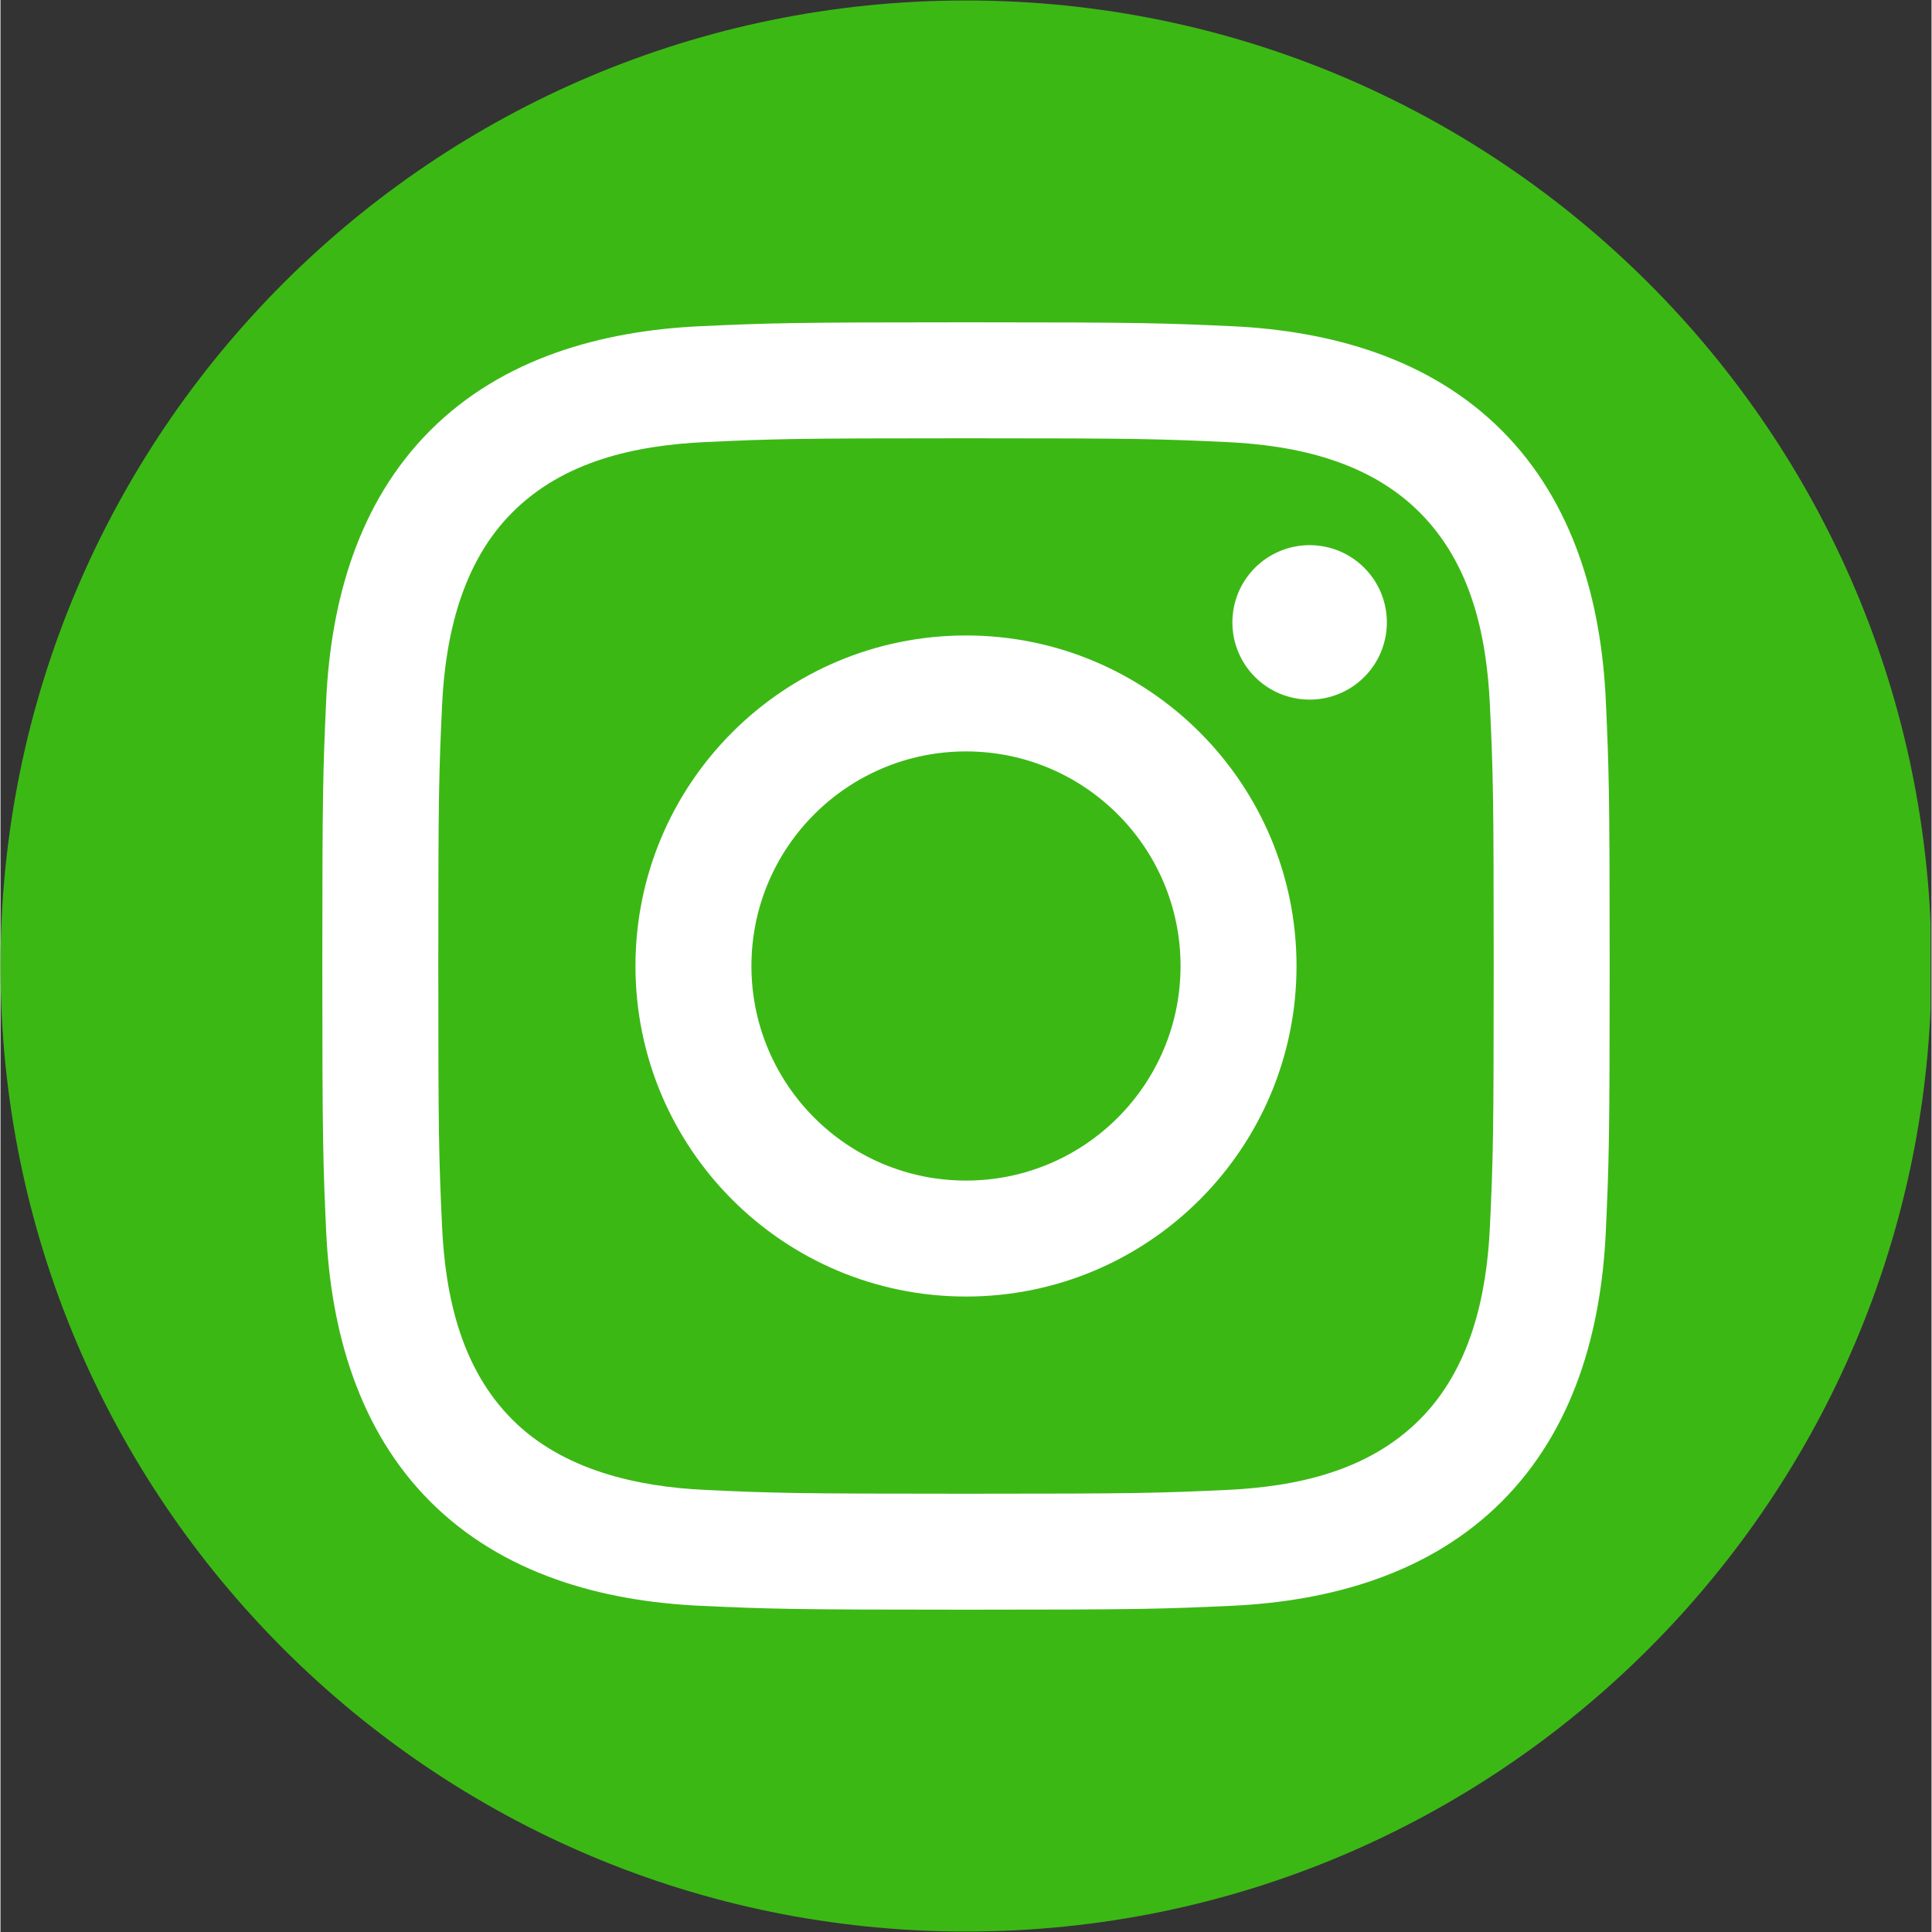
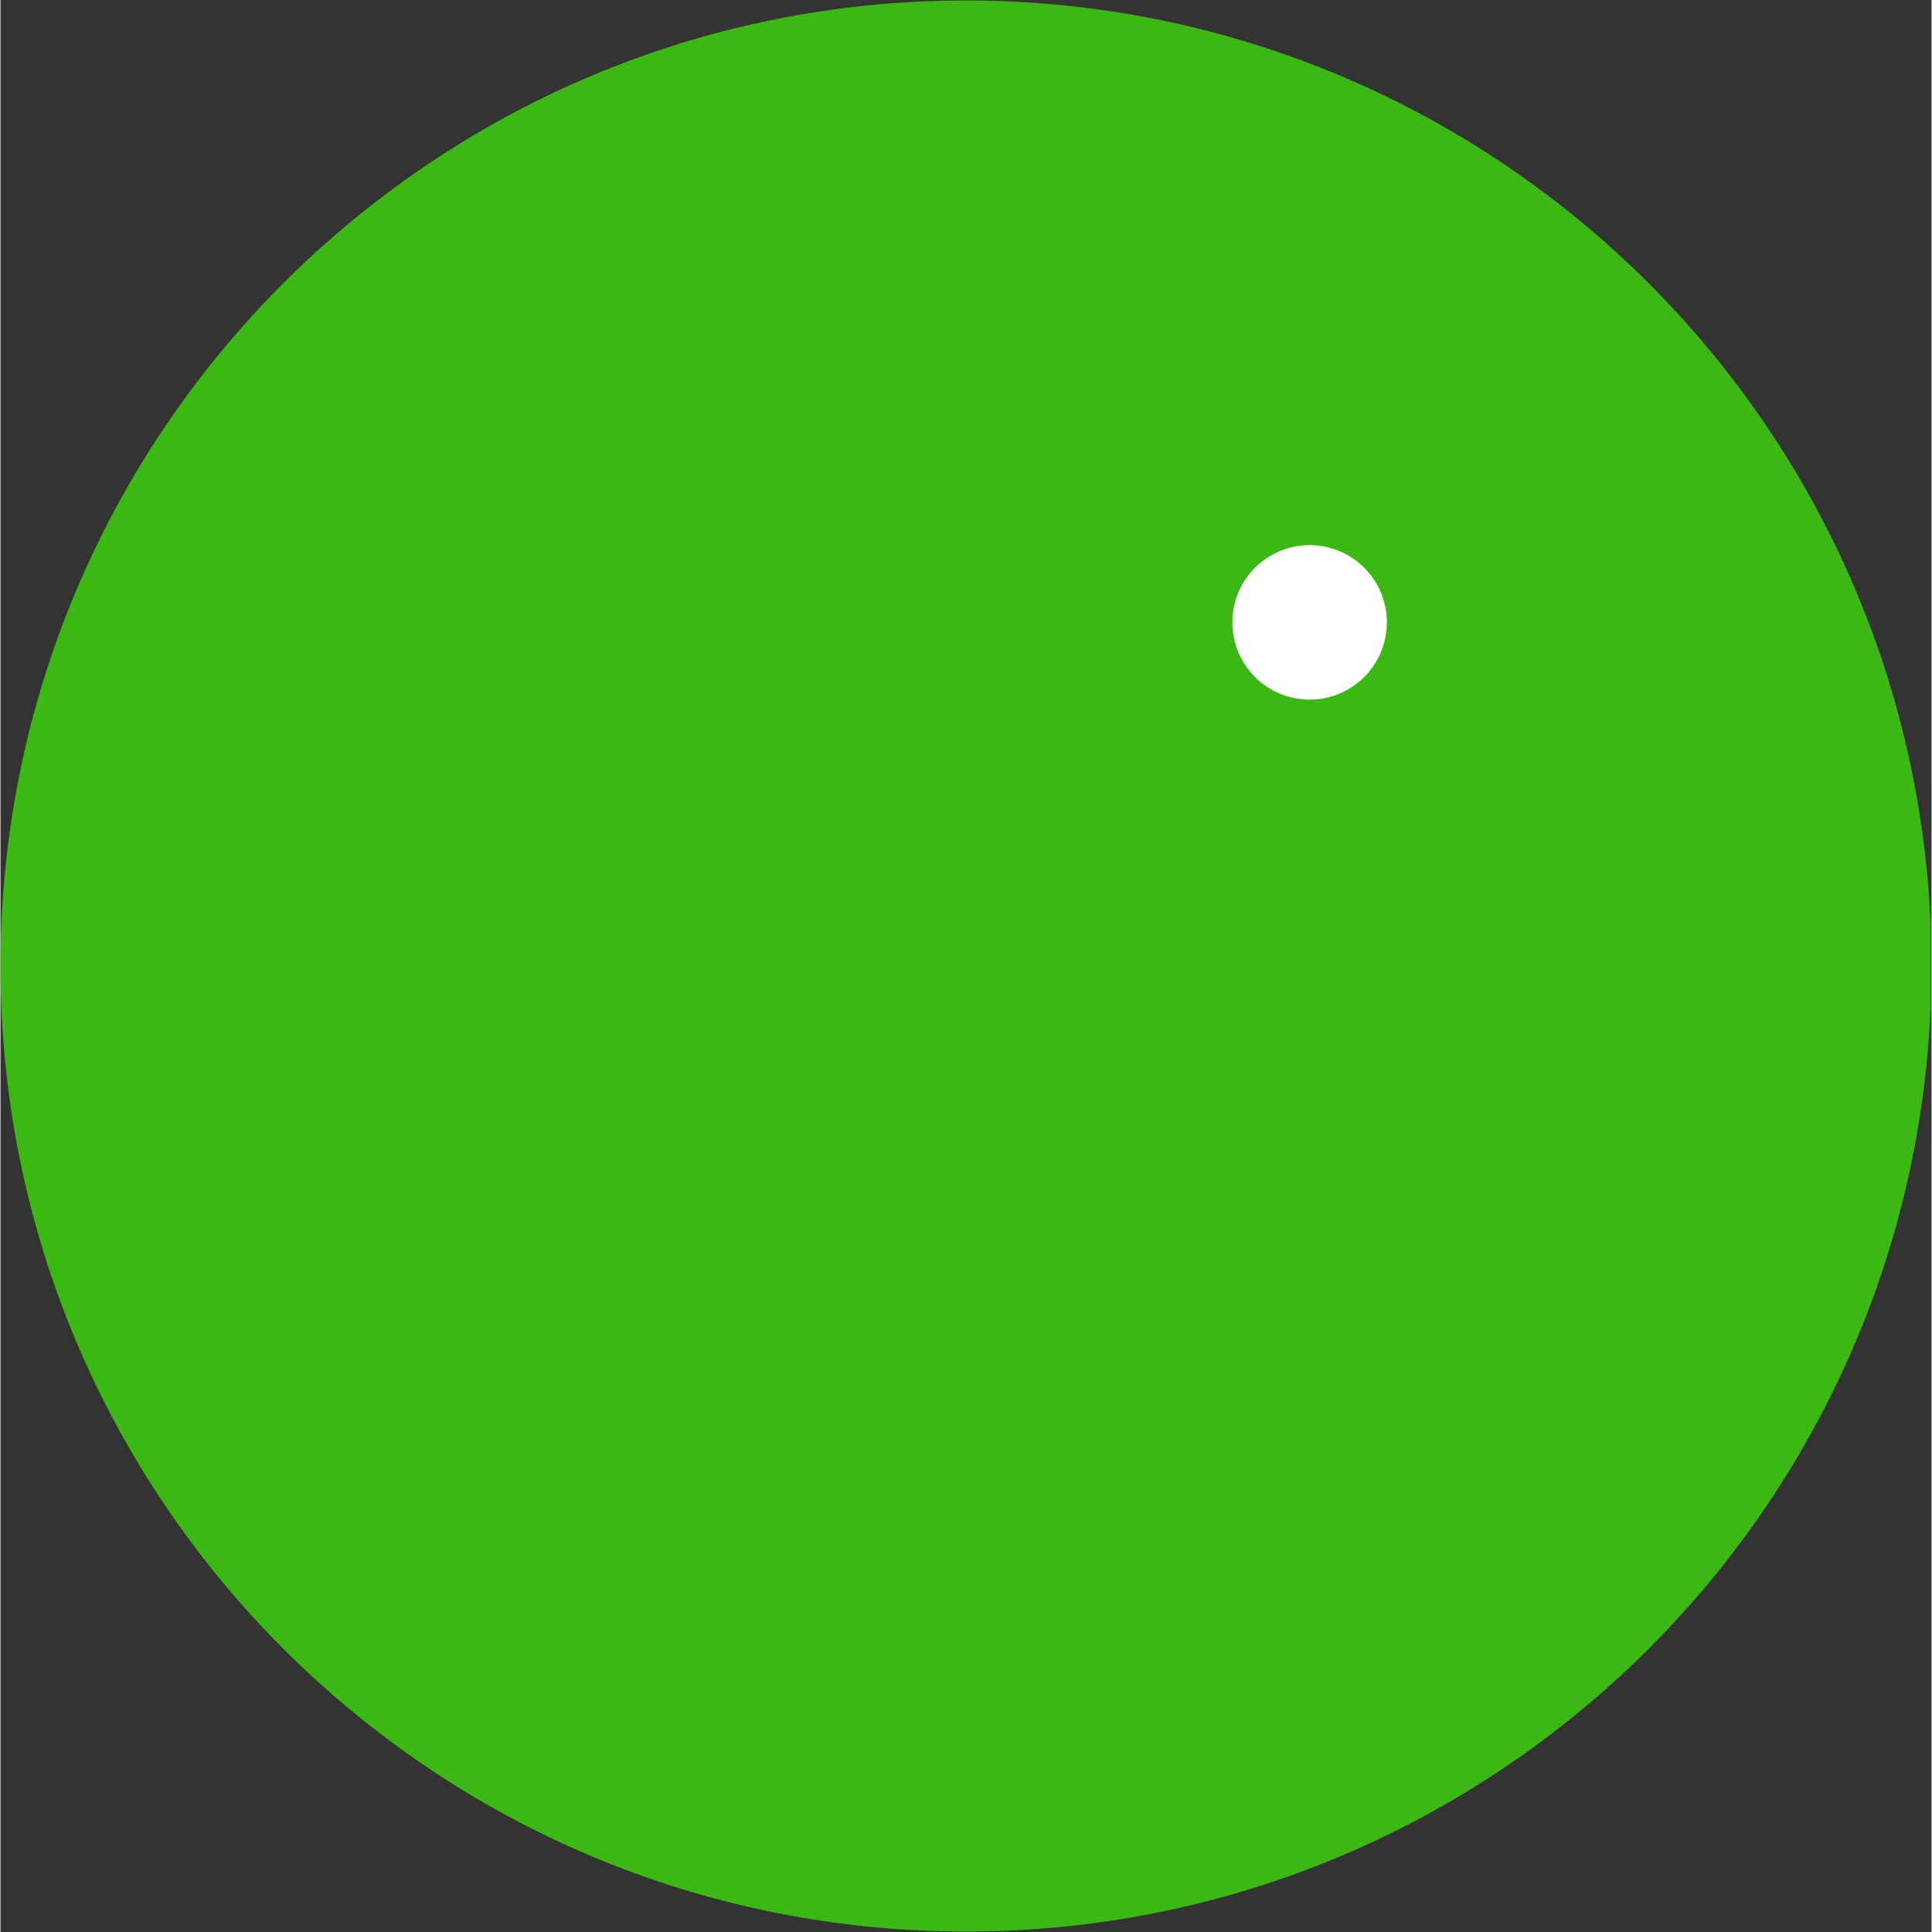
<svg xmlns="http://www.w3.org/2000/svg" width="324" zoomAndPan="magnify" viewBox="0 0 242.88 243" height="324" preserveAspectRatio="xMidYMid meet" version="1.0">
  <rect x="0" y="0" width="242.88" height="243" fill="#333333" stroke="none" />
  <defs>
    <clipPath id="35e299ce97">
      <path d="M 0 0.059 L 242.762 0.059 L 242.762 242.938 L 0 242.938 Z M 0 0.059 " clip-rule="nonzero" />
    </clipPath>
    <clipPath id="3be086dbf5">
      <path d="M 121.441 0.059 C 54.371 0.059 0 54.43 0 121.5 C 0 188.57 54.371 242.941 121.441 242.941 C 188.508 242.941 242.879 188.57 242.879 121.5 C 242.879 54.43 188.508 0.059 121.441 0.059 Z M 121.441 0.059 " clip-rule="nonzero" />
    </clipPath>
    <clipPath id="a959ce17ba">
-       <path d="M 40.48 40.539 L 202.398 40.539 L 202.398 202.461 L 40.48 202.461 Z M 40.48 40.539 " clip-rule="nonzero" />
-     </clipPath>
+       </clipPath>
  </defs>
  <g clip-path="url(#35e299ce97)">
    <g clip-path="url(#3be086dbf5)">
      <path fill="#3cb815" d="M 0 0.059 L 242.879 0.059 L 242.879 242.941 L 0 242.941 Z M 0 0.059 " fill-opacity="1" fill-rule="nonzero" />
    </g>
  </g>
  <g clip-path="url(#a959ce17ba)">
-     <path fill="#ffffff" d="M 121.441 55.125 C 143.055 55.125 145.621 55.207 154.156 55.598 C 162.98 56.004 172.066 58.016 178.496 64.445 C 184.988 70.934 186.938 79.934 187.34 88.785 C 187.734 97.32 187.812 99.883 187.812 121.5 C 187.812 143.117 187.734 145.68 187.34 154.215 C 186.945 162.992 184.887 172.168 178.496 178.555 C 172.008 185.047 163.012 186.996 154.156 187.402 C 145.621 187.793 143.055 187.875 121.441 187.875 C 99.824 187.875 97.262 187.793 88.727 187.402 C 80.016 187.004 70.719 184.898 64.383 178.555 C 57.926 172.102 55.941 163.012 55.539 154.215 C 55.148 145.68 55.066 143.117 55.066 121.5 C 55.066 99.883 55.148 97.32 55.539 88.785 C 55.938 80.043 58.016 70.812 64.383 64.445 C 70.859 57.965 79.895 56.004 88.727 55.598 C 97.262 55.207 99.824 55.125 121.441 55.125 M 121.441 40.539 C 99.453 40.539 96.691 40.633 88.059 41.027 C 75.543 41.598 63.113 45.082 54.066 54.129 C 44.988 63.207 41.539 75.609 40.965 88.117 C 40.574 96.754 40.48 99.512 40.48 121.5 C 40.48 143.488 40.574 146.246 40.965 154.883 C 41.539 167.383 45.035 179.844 54.066 188.871 C 63.141 197.945 75.562 201.402 88.059 201.973 C 96.691 202.367 99.453 202.461 121.441 202.461 C 143.426 202.461 146.188 202.367 154.824 201.973 C 167.332 201.402 179.773 197.914 188.812 188.871 C 197.898 179.785 201.34 167.391 201.914 154.883 C 202.305 146.246 202.398 143.488 202.398 121.5 C 202.398 99.512 202.305 96.754 201.914 88.117 C 201.34 75.602 197.852 63.168 188.812 54.129 C 179.75 45.066 167.297 41.594 154.824 41.027 C 146.188 40.633 143.426 40.539 121.441 40.539 Z M 121.441 40.539 " fill-opacity="1" fill-rule="nonzero" />
-   </g>
-   <path fill="#ffffff" d="M 121.441 79.926 C 98.48 79.926 79.867 98.543 79.867 121.5 C 79.867 144.457 98.48 163.074 121.441 163.074 C 144.398 163.074 163.012 144.457 163.012 121.5 C 163.012 98.543 144.398 79.926 121.441 79.926 Z M 121.441 148.488 C 106.535 148.488 94.453 136.402 94.453 121.5 C 94.453 106.598 106.535 94.512 121.441 94.512 C 136.344 94.512 148.426 106.598 148.426 121.5 C 148.426 136.402 136.344 148.488 121.441 148.488 Z M 121.441 148.488 " fill-opacity="1" fill-rule="nonzero" />
+     </g>
  <path fill="#ffffff" d="M 174.375 78.281 C 174.375 78.918 174.312 79.551 174.188 80.176 C 174.062 80.801 173.879 81.41 173.637 82 C 173.391 82.59 173.09 83.148 172.738 83.68 C 172.383 84.207 171.98 84.699 171.527 85.152 C 171.078 85.602 170.586 86.004 170.055 86.359 C 169.527 86.715 168.965 87.012 168.379 87.258 C 167.789 87.5 167.18 87.684 166.555 87.809 C 165.93 87.934 165.297 87.996 164.66 87.996 C 164.02 87.996 163.391 87.934 162.766 87.809 C 162.137 87.684 161.531 87.5 160.941 87.258 C 160.352 87.012 159.793 86.715 159.262 86.359 C 158.73 86.004 158.242 85.602 157.789 85.152 C 157.34 84.699 156.938 84.207 156.582 83.68 C 156.227 83.148 155.926 82.59 155.684 82 C 155.438 81.41 155.254 80.801 155.129 80.176 C 155.008 79.551 154.945 78.918 154.945 78.281 C 154.945 77.645 155.008 77.012 155.129 76.387 C 155.254 75.762 155.438 75.152 155.684 74.562 C 155.926 73.973 156.227 73.414 156.582 72.883 C 156.938 72.352 157.34 71.863 157.789 71.41 C 158.242 70.961 158.73 70.559 159.262 70.203 C 159.793 69.848 160.352 69.551 160.941 69.305 C 161.531 69.062 162.137 68.875 162.766 68.754 C 163.391 68.629 164.02 68.566 164.66 68.566 C 165.297 68.566 165.93 68.629 166.555 68.754 C 167.18 68.875 167.789 69.062 168.379 69.305 C 168.965 69.551 169.527 69.848 170.055 70.203 C 170.586 70.559 171.078 70.961 171.527 71.41 C 171.98 71.863 172.383 72.352 172.738 72.883 C 173.09 73.414 173.391 73.973 173.637 74.562 C 173.879 75.152 174.062 75.762 174.188 76.387 C 174.312 77.012 174.375 77.645 174.375 78.281 Z M 174.375 78.281 " fill-opacity="1" fill-rule="nonzero" />
</svg>